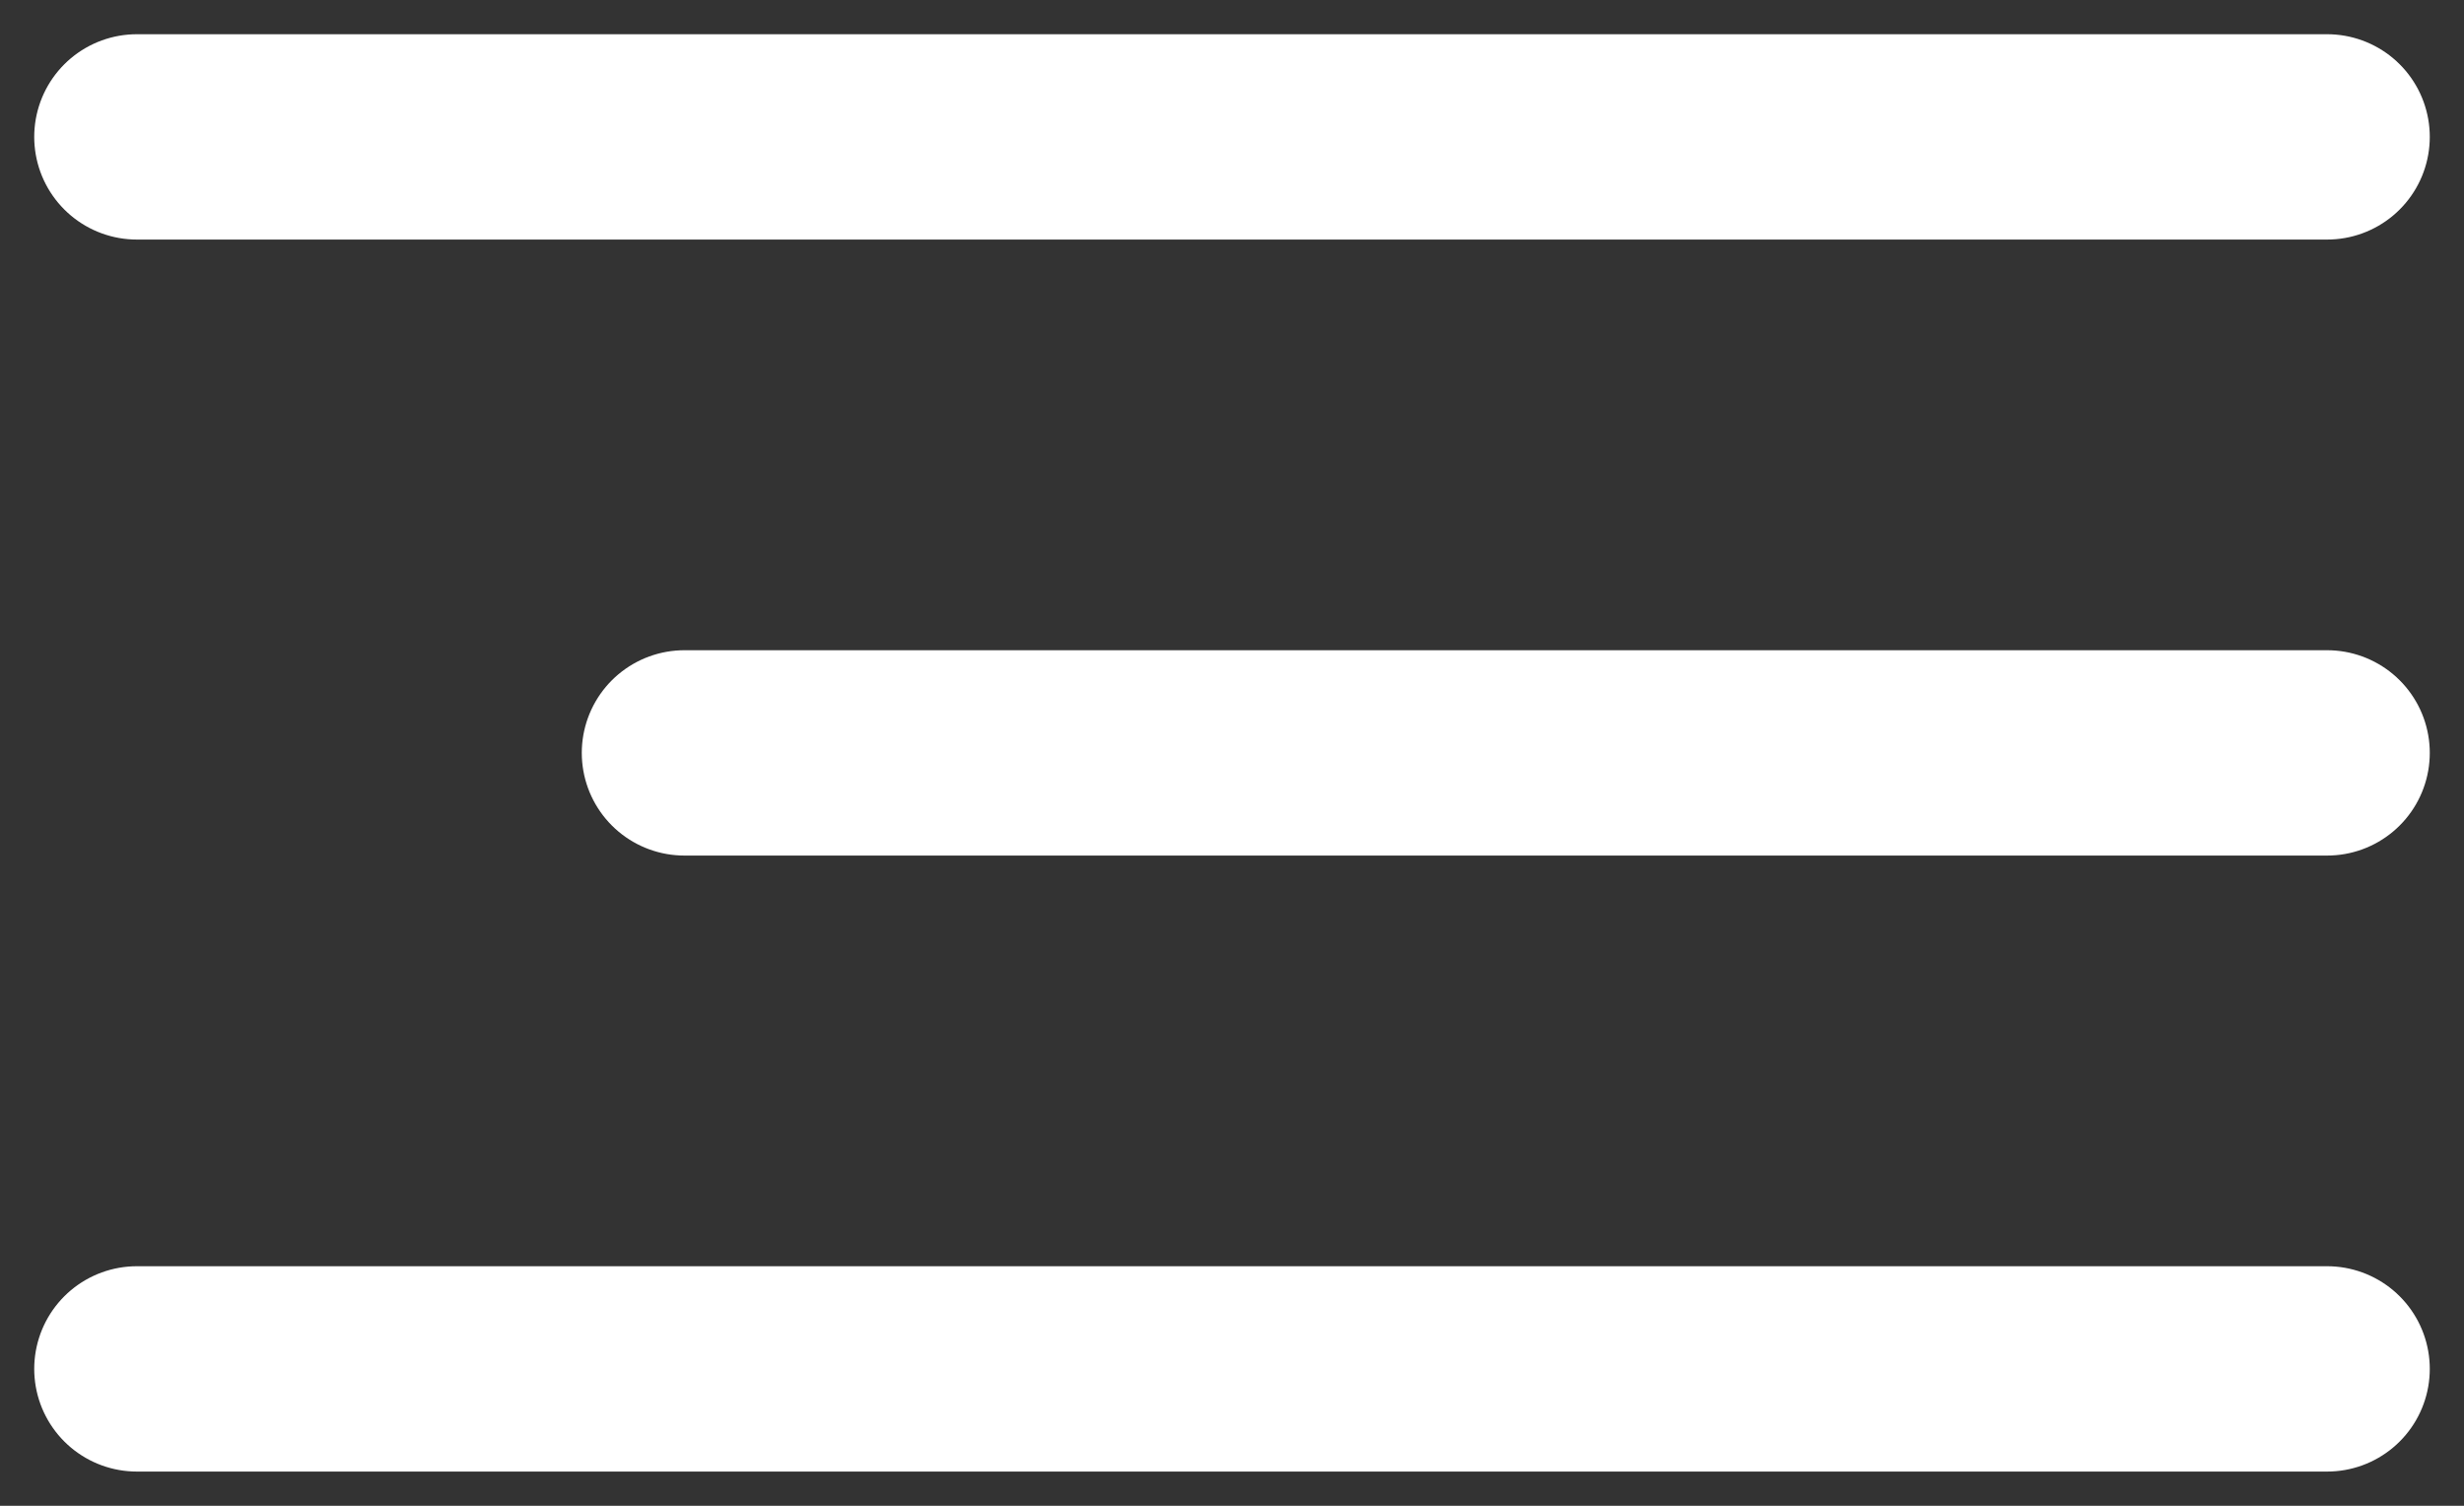
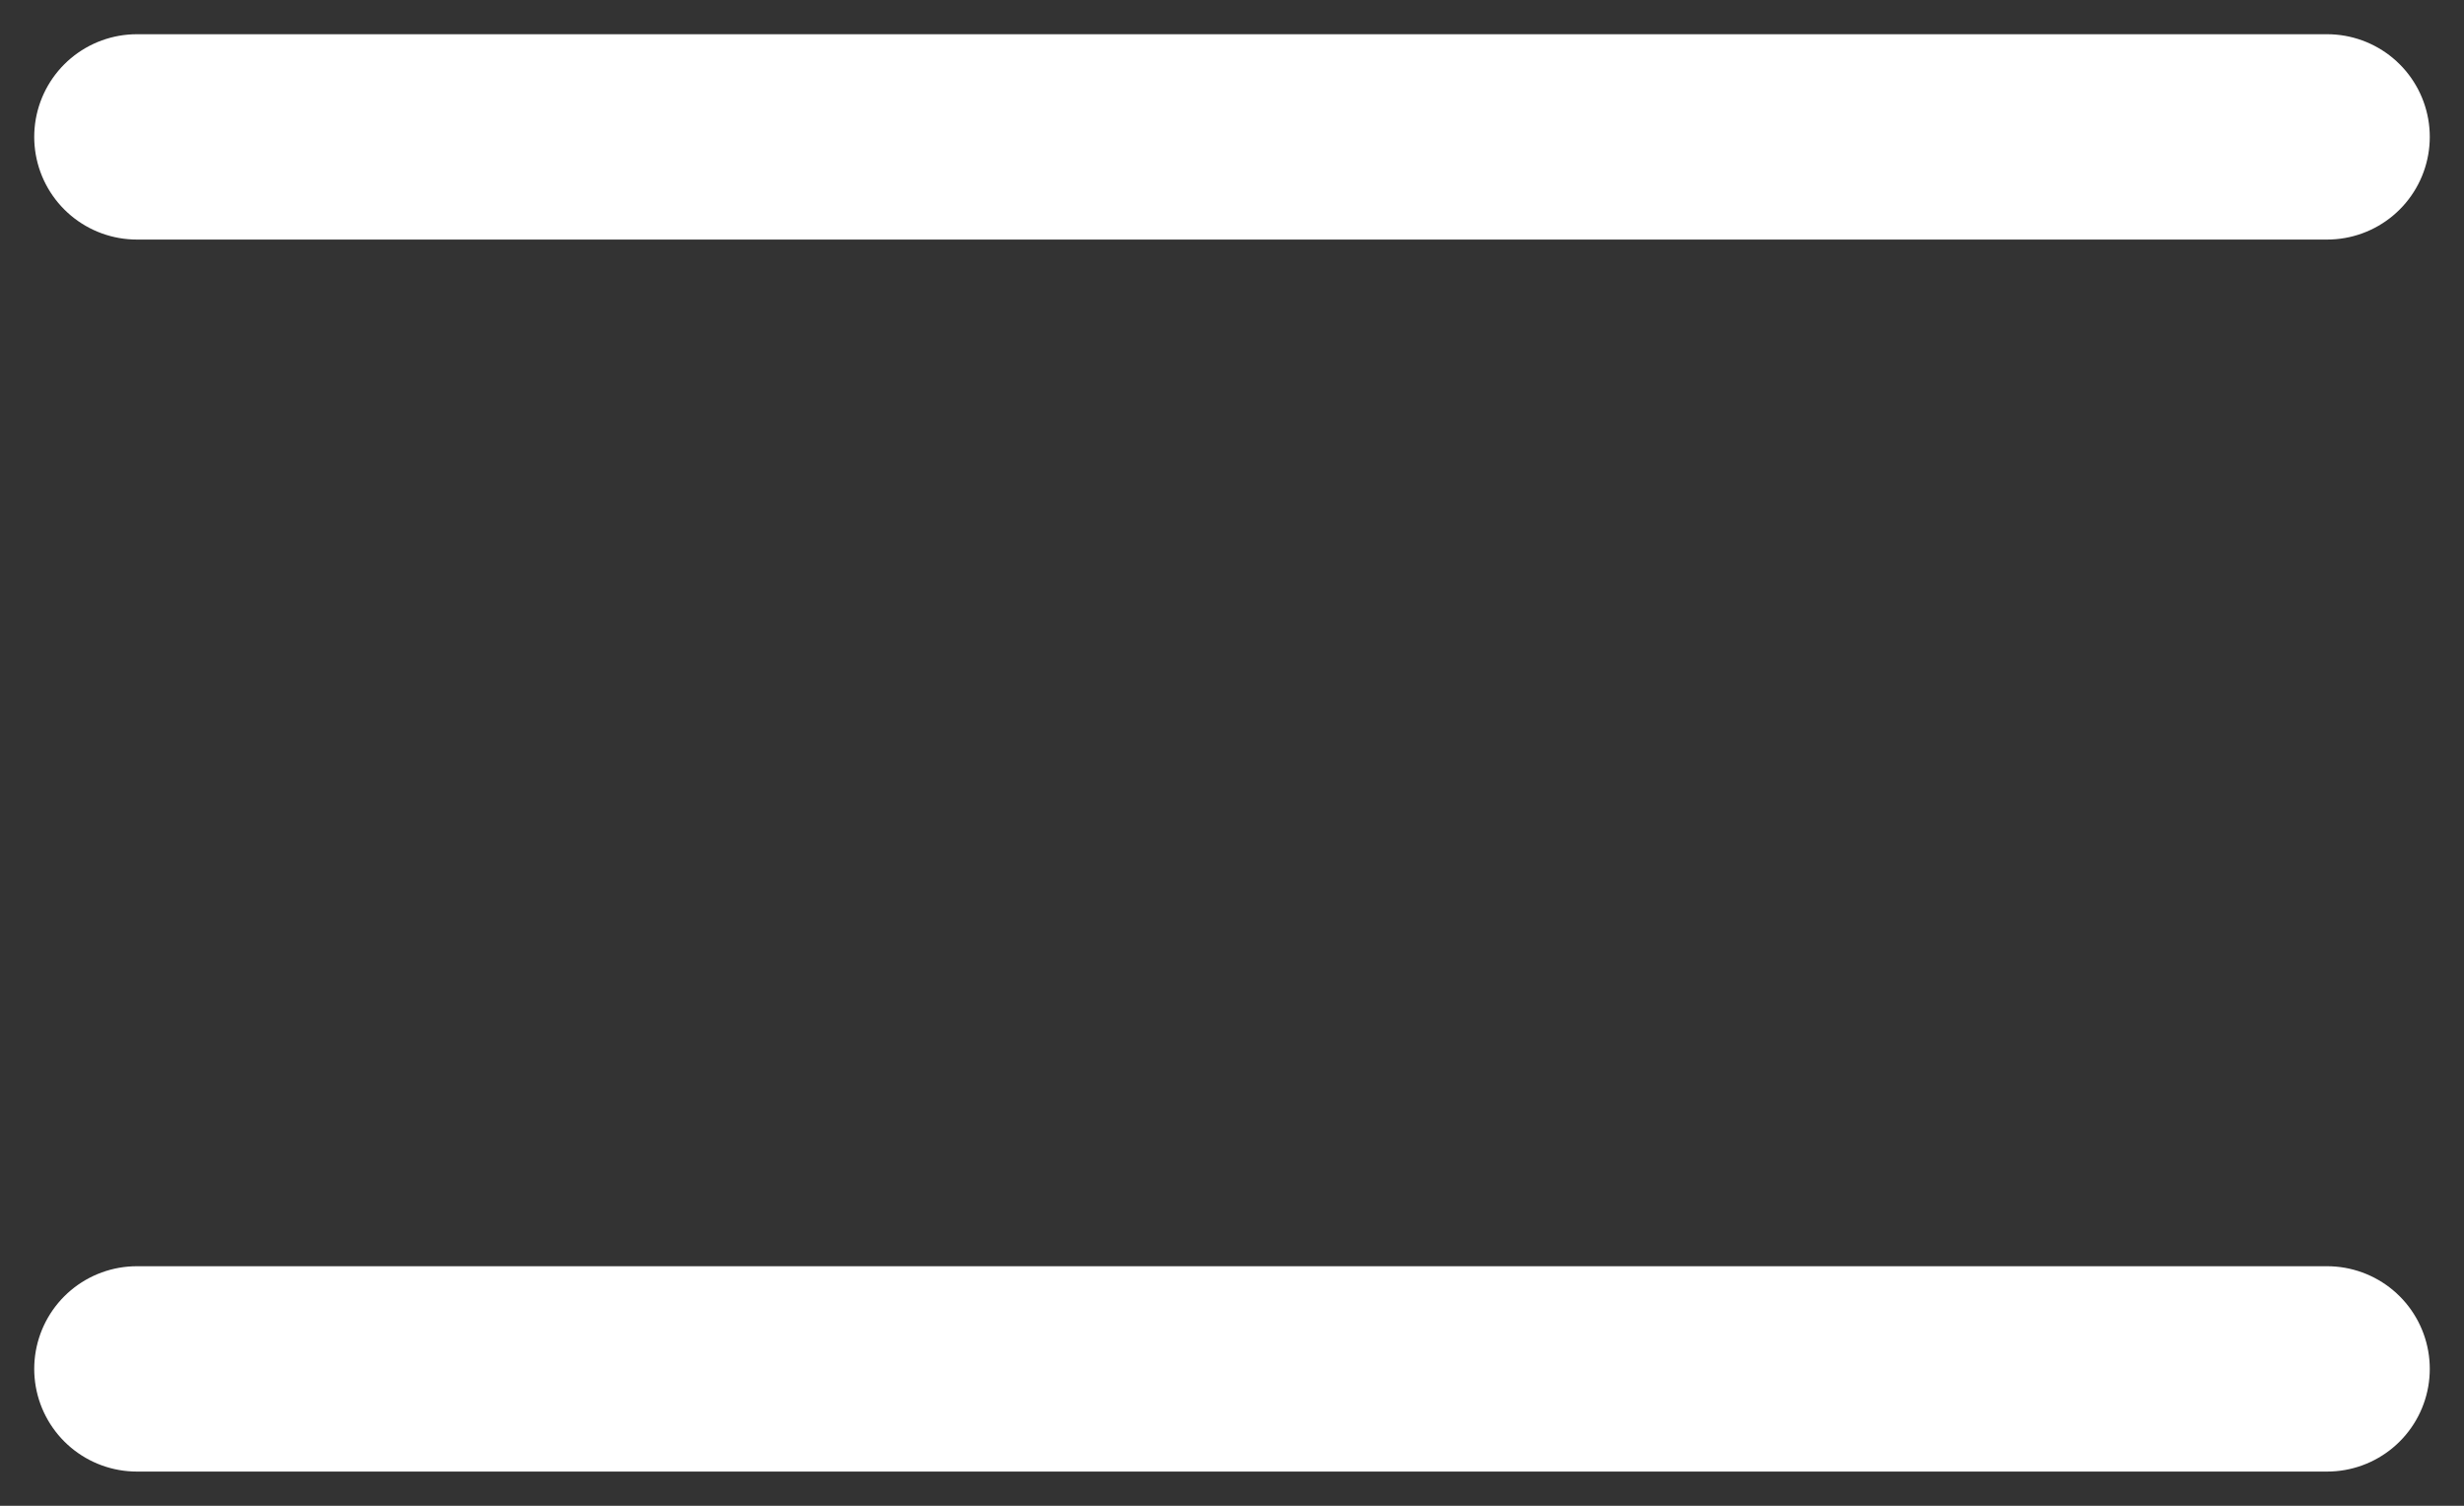
<svg xmlns="http://www.w3.org/2000/svg" width="36" height="22" viewBox="0 0 36 22" fill="none">
  <rect x="0" y="0" width="36" height="22" fill="#333333" stroke="none" />
  <path d="M2 2H34" stroke="white" stroke-width="3" stroke-linecap="round" />
-   <path d="M10 11L34 11" stroke="white" stroke-width="3" stroke-linecap="round" />
  <path d="M2 20H34" stroke="white" stroke-width="3" stroke-linecap="round" />
</svg>